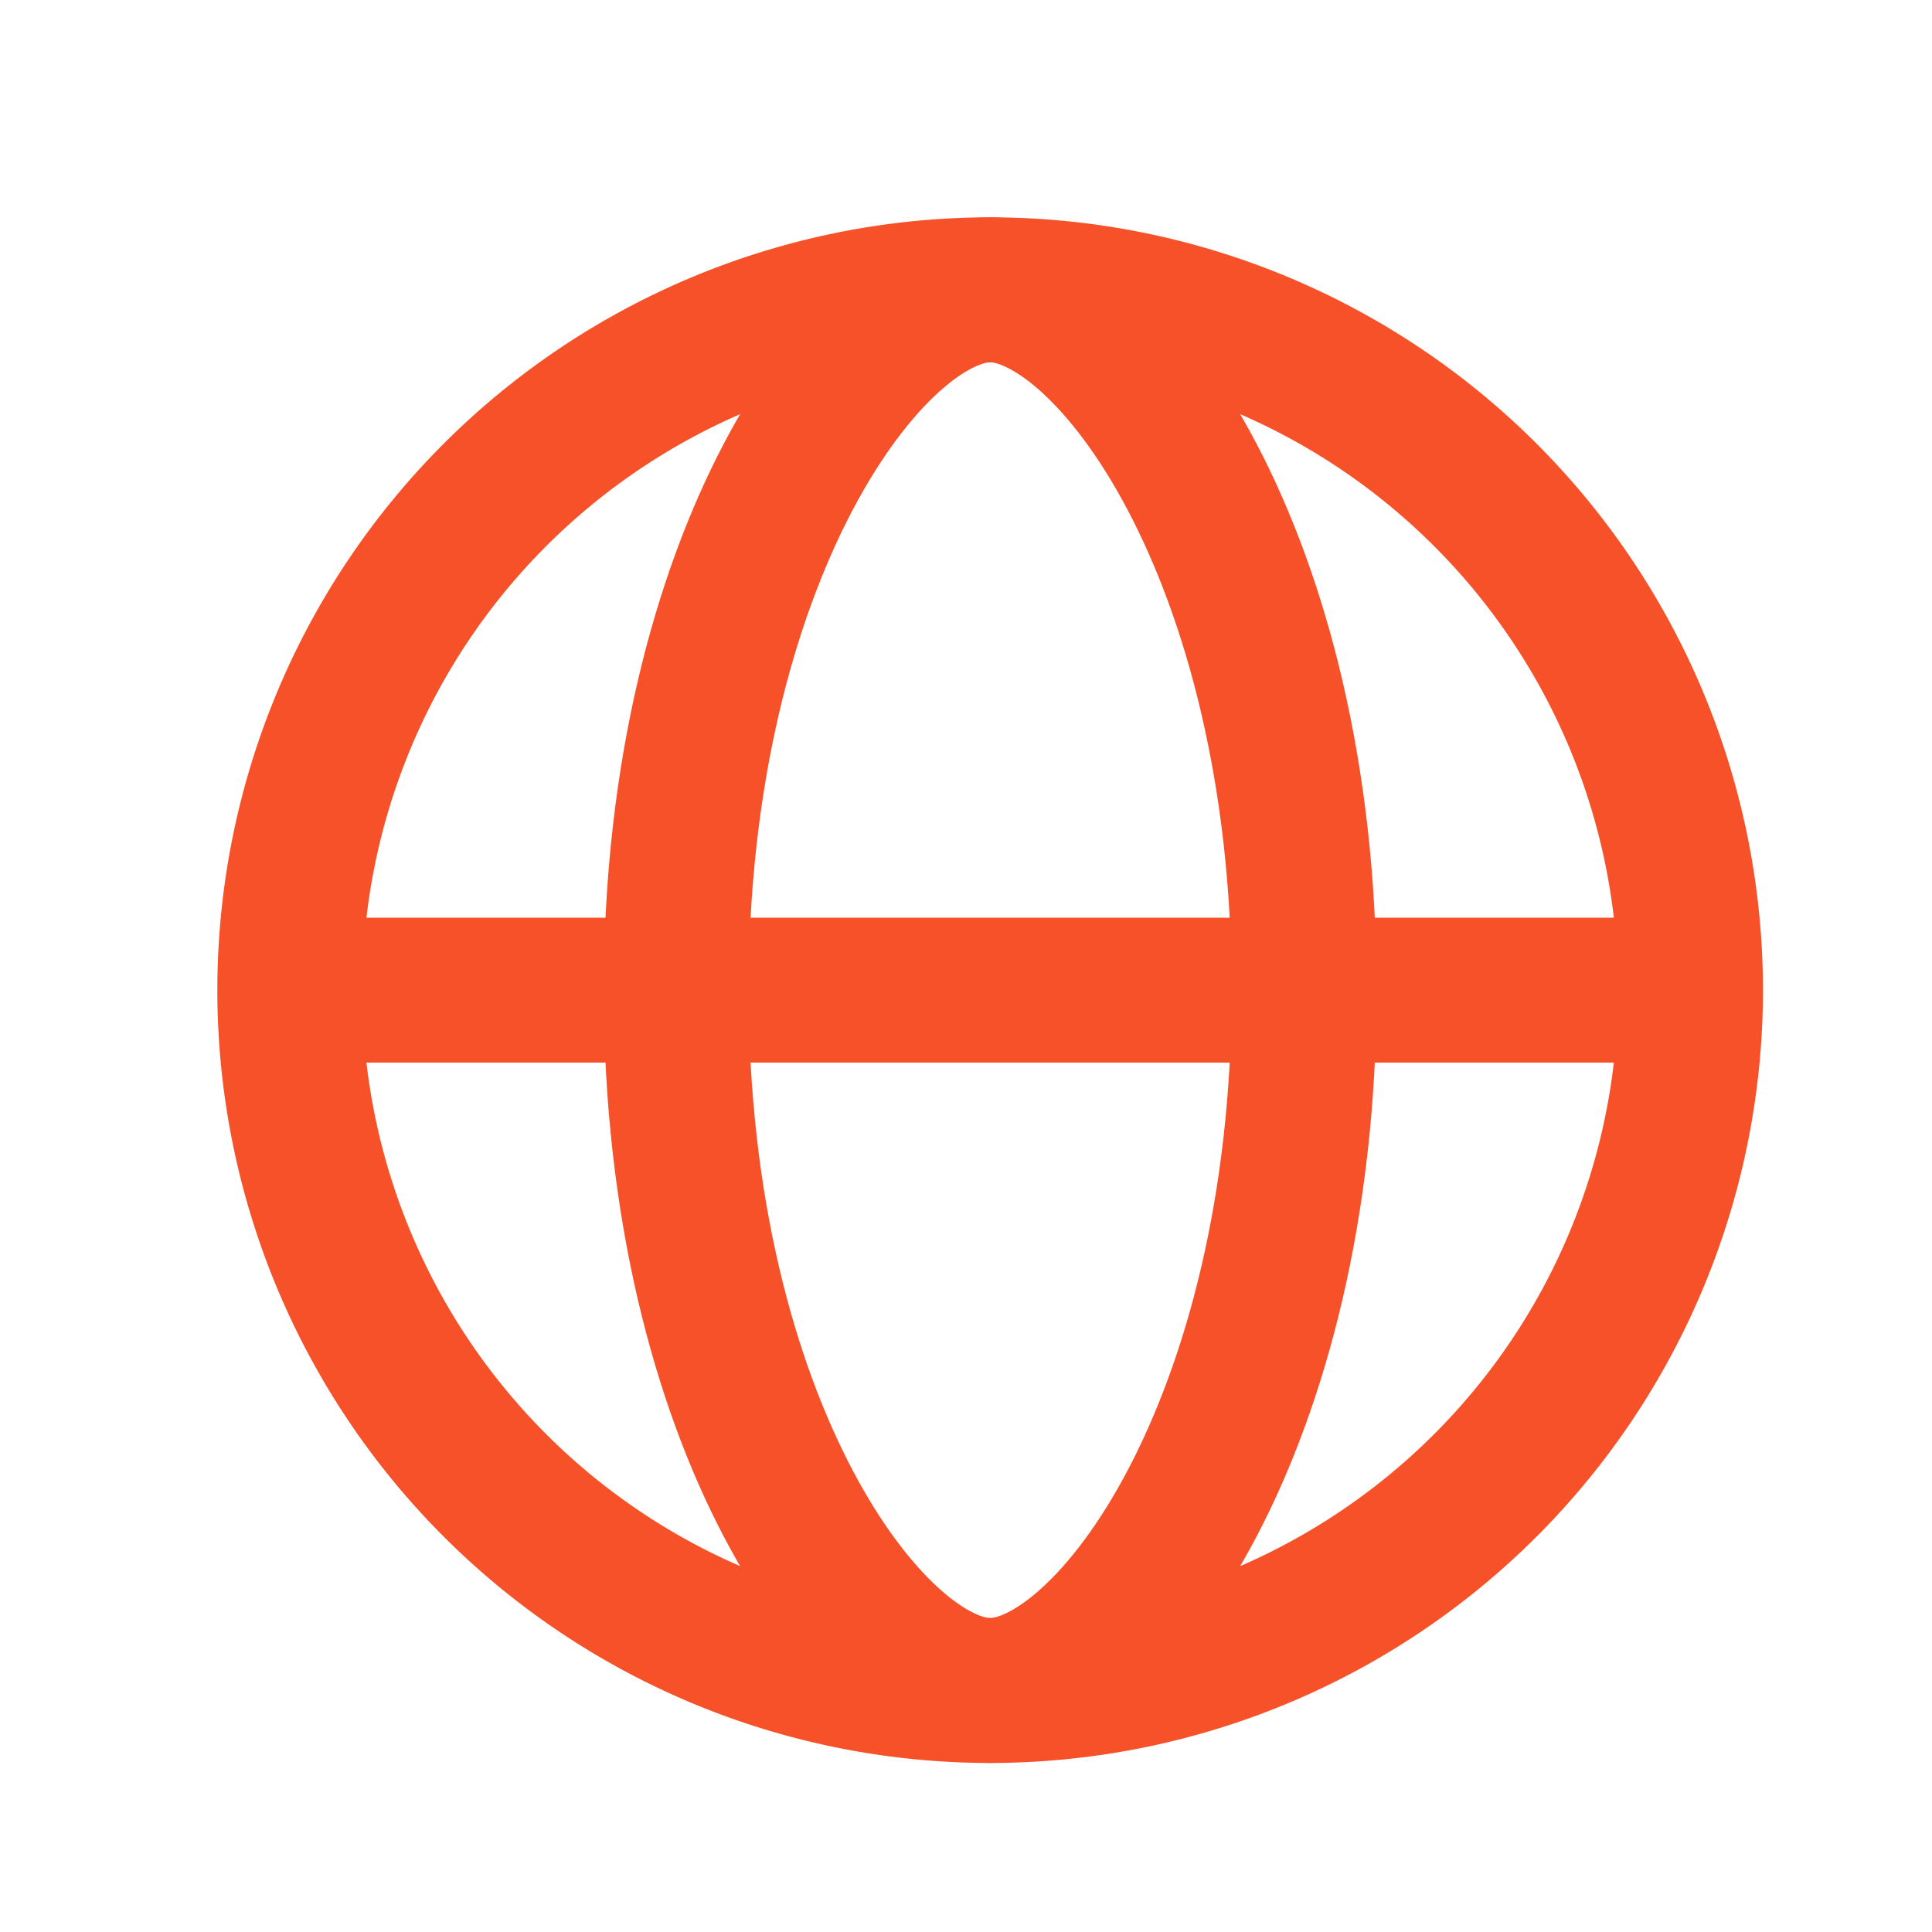
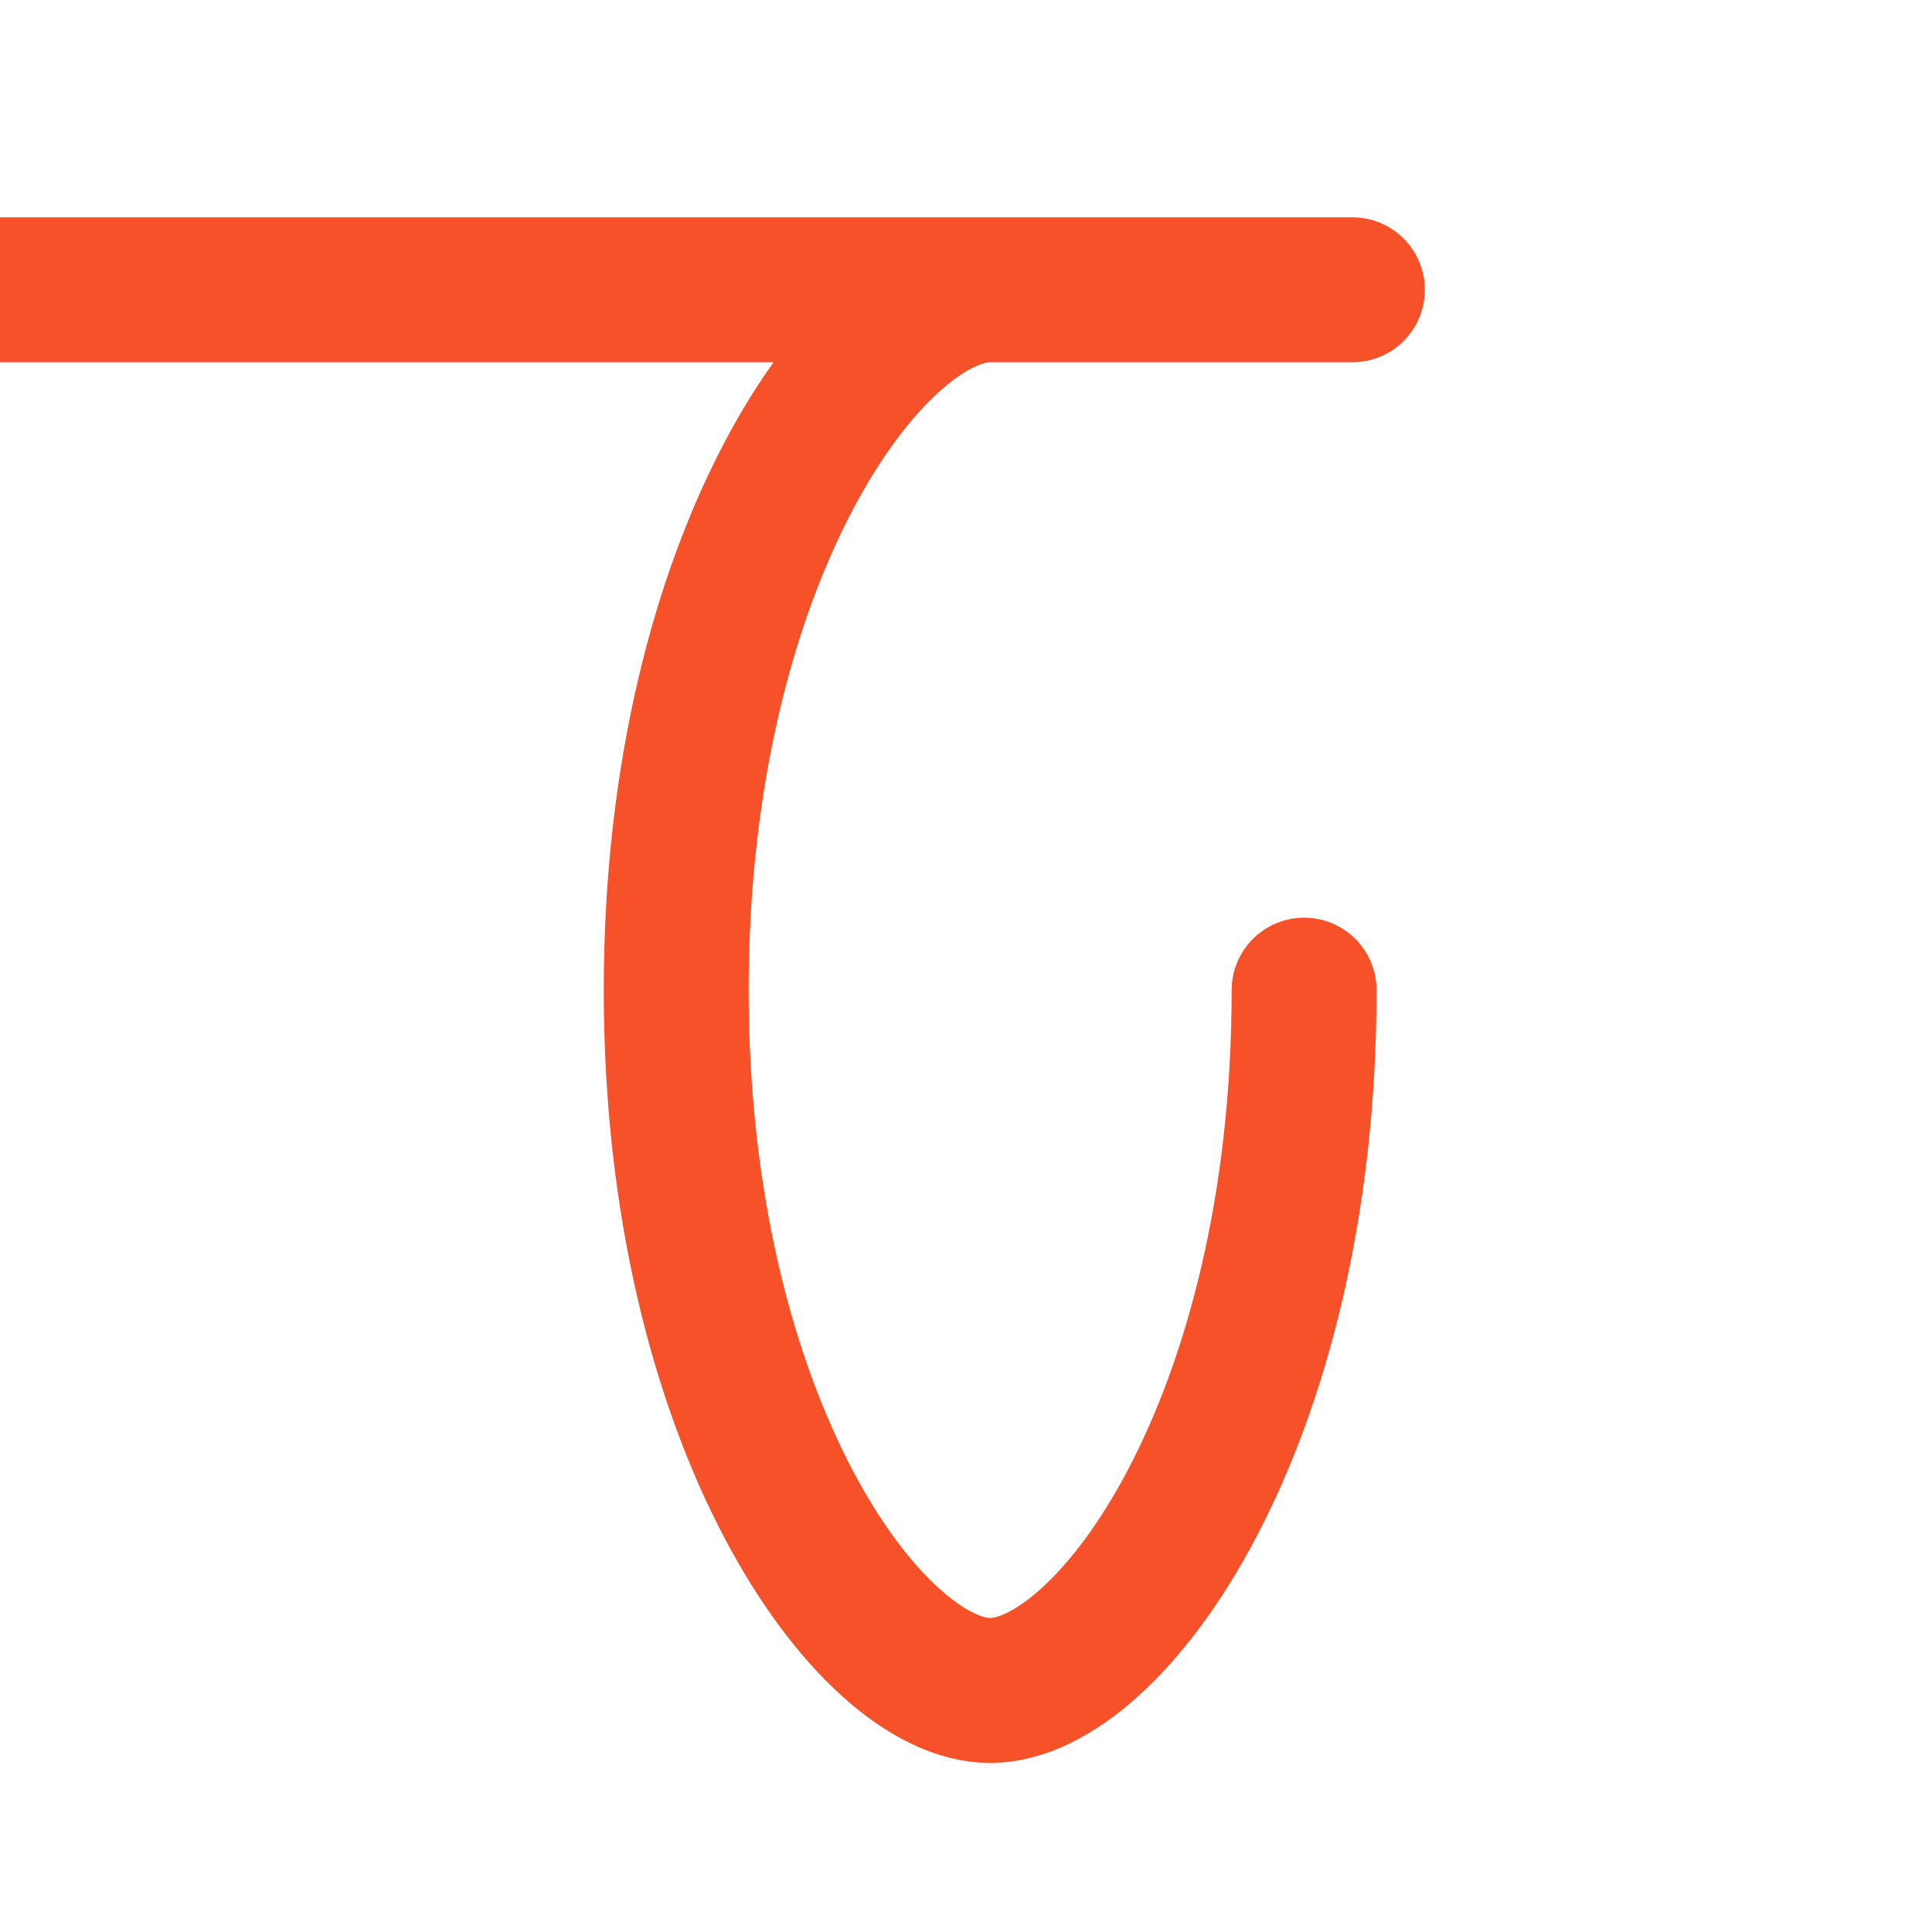
<svg xmlns="http://www.w3.org/2000/svg" width="20" height="20" fill="none">
-   <path stroke="#F65128" stroke-linecap="round" stroke-linejoin="round" stroke-width="1.5" d="M10.25 17.5a7.25 7.25 0 1 0 0-14.5 7.25 7.25 0 0 0 0 14.5" />
-   <path stroke="#F65128" stroke-linecap="round" stroke-linejoin="round" stroke-width="1.5" d="M13.5 10.25c0 4.5-2.007 7.25-3.25 7.25S7 14.75 7 10.25 9.007 3 10.25 3s3.25 2.75 3.25 7.25m-10.25 0h14" />
+   <path stroke="#F65128" stroke-linecap="round" stroke-linejoin="round" stroke-width="1.5" d="M13.5 10.25c0 4.5-2.007 7.25-3.25 7.25S7 14.75 7 10.25 9.007 3 10.25 3m-10.25 0h14" />
</svg>